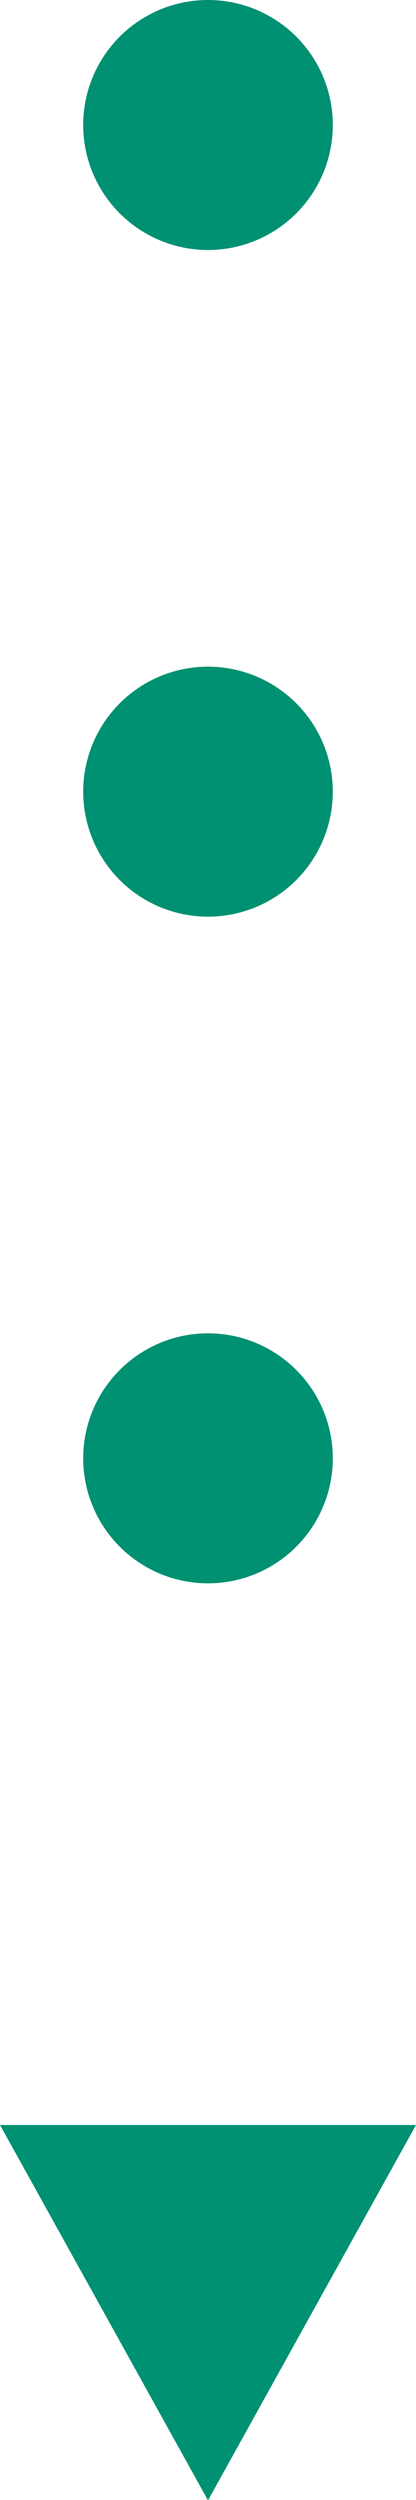
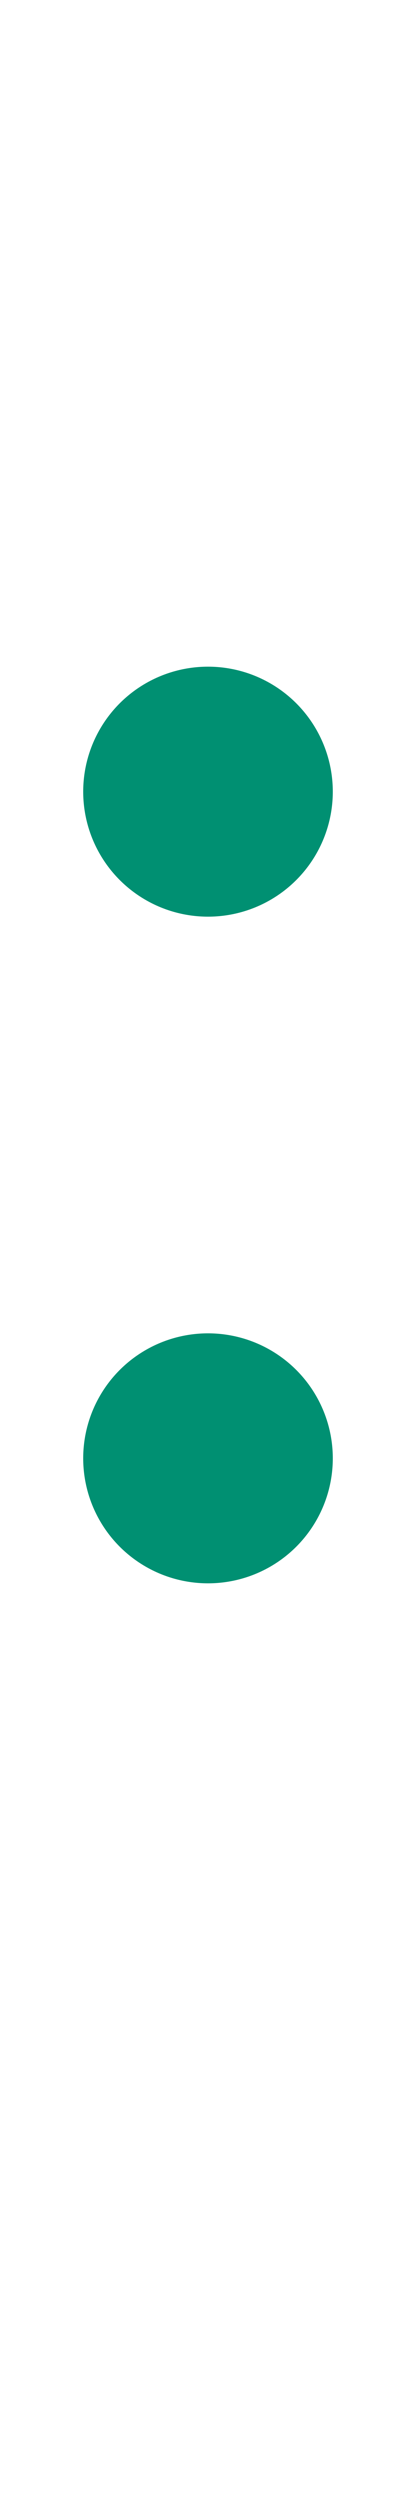
<svg xmlns="http://www.w3.org/2000/svg" id="img_arrow_01.svg" width="10" height="60" viewBox="0 0 10 60">
  <defs>
    <style>
      .cls-1, .cls-2 {
        fill: #009072;
      }

      .cls-2 {
        fill-rule: evenodd;
      }
    </style>
  </defs>
-   <circle id="楕円形_3" data-name="楕円形 3" class="cls-1" cx="5" cy="3" r="3" />
  <circle id="楕円形_3-2" data-name="楕円形 3" class="cls-1" cx="5" cy="19" r="3" />
  <circle id="楕円形_3-3" data-name="楕円形 3" class="cls-1" cx="5" cy="35" r="3" />
-   <path id="多角形_1" data-name="多角形 1" class="cls-2" d="M683,1204.01l-5-9.01h10Z" transform="translate(-678 -1144)" />
</svg>